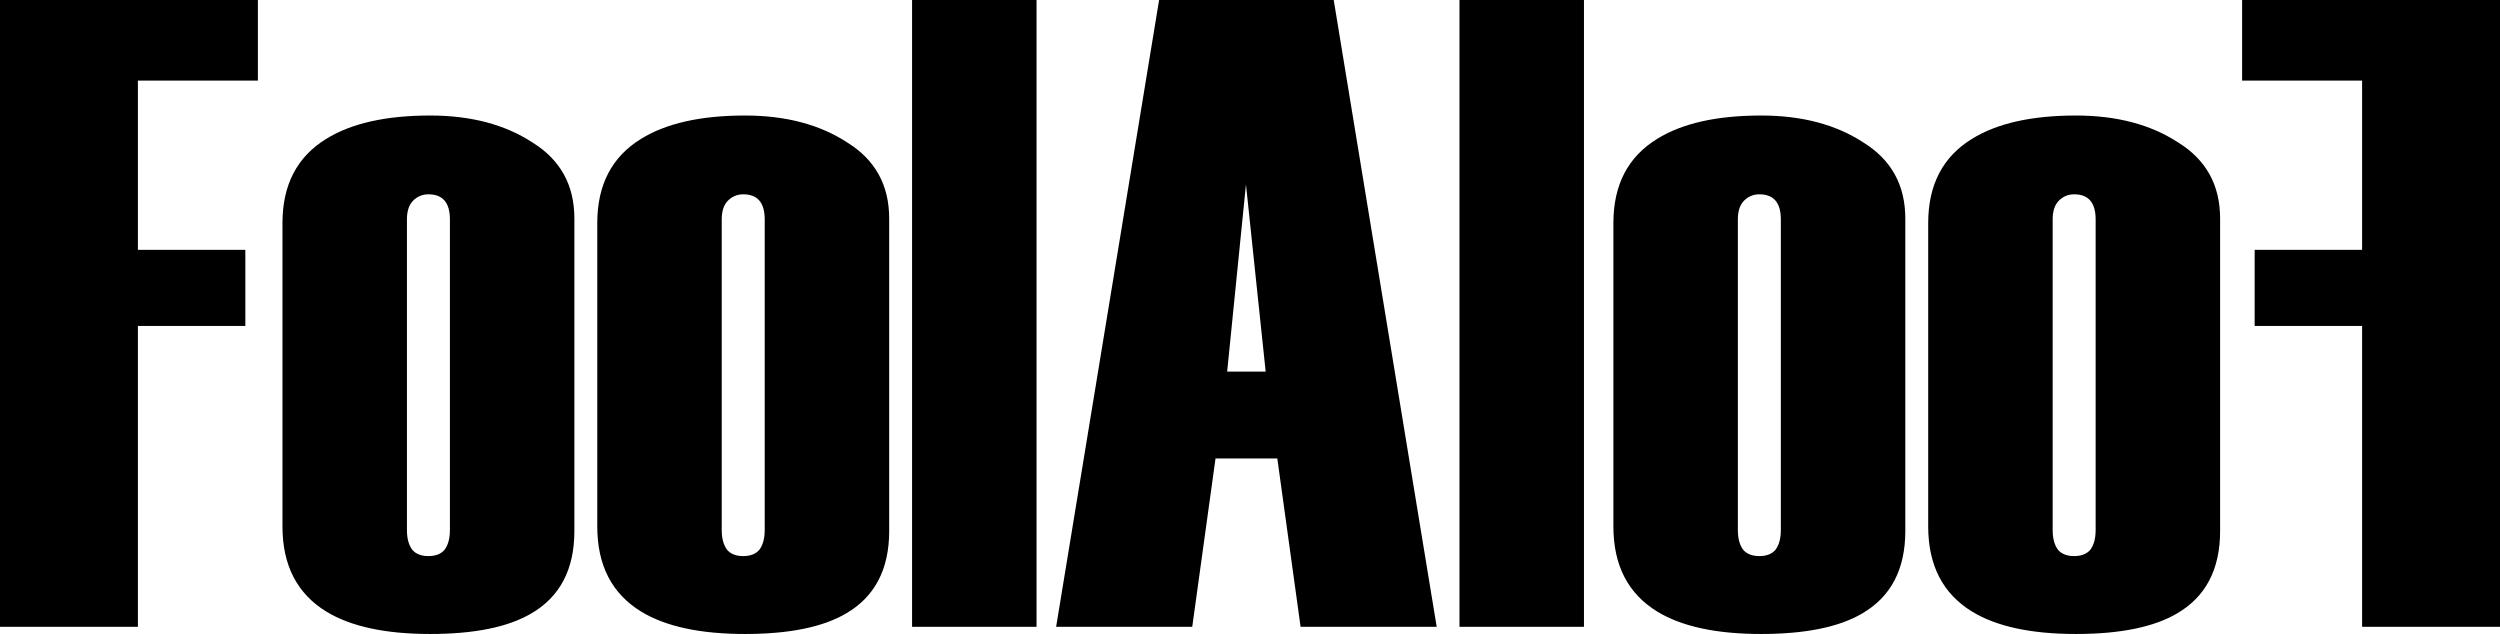
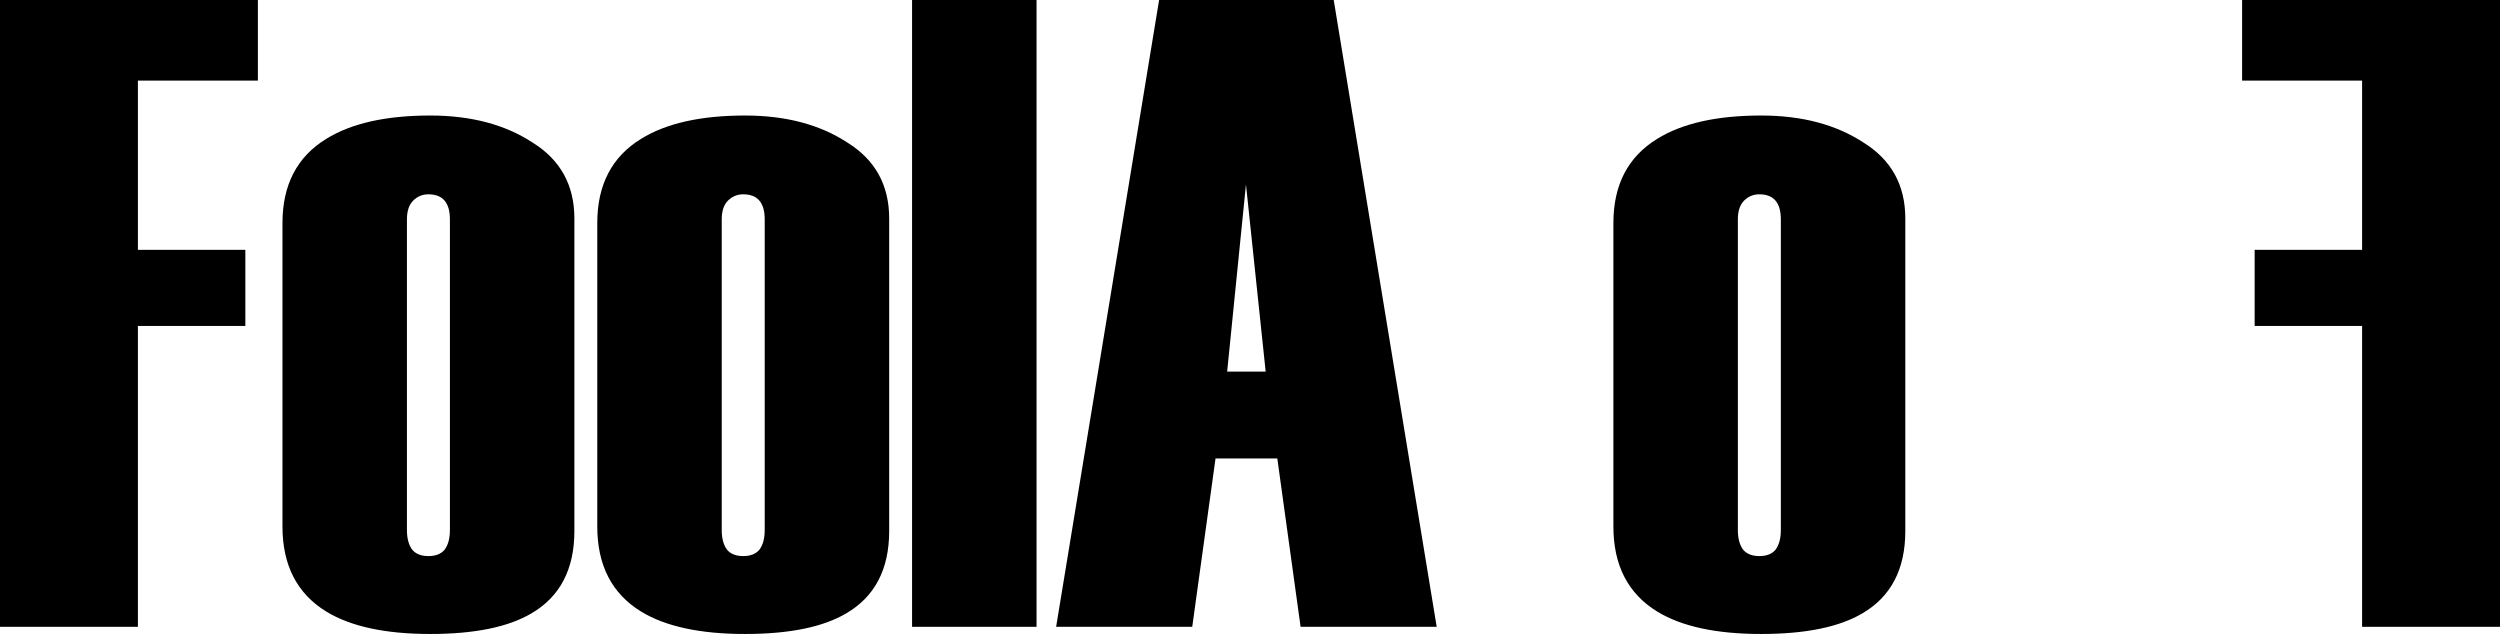
<svg xmlns="http://www.w3.org/2000/svg" xmlns:ns1="http://www.inkscape.org/namespaces/inkscape" xmlns:ns2="http://sodipodi.sourceforge.net/DTD/sodipodi-0.dtd" width="666.32" height="168.972" id="svg2" version="1.1" ns1:version="0.47 r22583" ns2:docname="New document 1">
  <defs id="defs4">
    <ns1:perspective ns2:type="inkscape:persp3d" ns1:vp_x="0 : 526.18109 : 1" ns1:vp_y="0 : 1000 : 0" ns1:vp_z="744.09448 : 526.18109 : 1" ns1:persp3d-origin="372.04724 : 350.78739 : 1" id="perspective10" />
  </defs>
  <ns2:namedview id="base" pagecolor="#ffffff" bordercolor="#666666" borderopacity="1.0" ns1:pageopacity="0.0" ns1:pageshadow="2" ns1:zoom="0.7" ns1:cx="734.9889" ns1:cy="-8.2015408" ns1:document-units="px" ns1:current-layer="layer1" showgrid="false" ns1:window-width="1544" ns1:window-height="1012" ns1:window-x="0" ns1:window-y="0" ns1:window-maximized="0" />
  <g ns1:label="Layer 1" ns1:groupmode="layer" id="layer1" transform="translate(-42.458,-370.802)">
    <path id="path2858" style="font-size:45.318px;font-style:normal;font-variant:normal;font-weight:bold;font-stretch:normal;fill:#000000;fill-opacity:1;stroke:none;font-family:Haettenschweiler;-inkscape-font-specification:Haettenschweiler Medium" d="m 111.192,392.282 -31.981,0 0,45.107 28.639,0 0,20.286 -28.639,0 0,80.19 -36.754,0 0,-167.063 68.734,0 0,21.48" />
    <path id="path2860" style="font-size:45.318px;font-style:normal;font-variant:normal;font-weight:bold;font-stretch:normal;fill:#000000;fill-opacity:1;stroke:none;font-family:Haettenschweiler;-inkscape-font-specification:Haettenschweiler Medium" d="m 195.548,512.329 c -6e-5,10.183 -3.819,17.502 -11.456,21.957 -6.205,3.66 -15.195,5.489 -26.969,5.489 -11.933,0 -21.161,-1.989 -27.685,-5.967 -7.796,-4.773 -11.694,-12.331 -11.694,-22.673 l 0,-80.906 c 0,-10.183 3.898,-17.661 11.694,-22.434 6.683,-4.137 15.911,-6.205 27.685,-6.205 10.819,1.6e-4 19.888,2.387 27.207,7.16 7.478,4.614 11.217,11.376 11.217,20.286 l 0,83.293 m -33.174,-0.239 0,-82.815 c -5e-5,-2.227 -0.477,-3.898 -1.432,-5.012 -0.955,-1.114 -2.387,-1.67 -4.296,-1.671 -1.591,1e-4 -2.944,0.557 -4.057,1.671 -1.114,1.114 -1.671,2.785 -1.671,5.012 l 0,82.815 c -4e-5,2.228 0.477,3.978 1.432,5.251 0.955,1.114 2.387,1.671 4.296,1.671 1.909,0 3.341,-0.557 4.296,-1.671 0.955,-1.273 1.432,-3.023 1.432,-5.251" />
    <path id="path2862" style="font-size:45.318px;font-style:normal;font-variant:normal;font-weight:bold;font-stretch:normal;fill:#000000;fill-opacity:1;stroke:none;font-family:Haettenschweiler;-inkscape-font-specification:Haettenschweiler Medium" d="m 279.452,512.329 c -6e-5,10.183 -3.819,17.502 -11.456,21.957 -6.205,3.66 -15.195,5.489 -26.969,5.489 -11.933,0 -21.161,-1.989 -27.685,-5.967 -7.796,-4.773 -11.694,-12.331 -11.694,-22.673 l 0,-80.906 c 0,-10.183 3.898,-17.661 11.694,-22.434 6.683,-4.137 15.911,-6.205 27.685,-6.205 10.819,1.6e-4 19.888,2.387 27.207,7.16 7.478,4.614 11.217,11.376 11.217,20.286 l 0,83.293 m -33.174,-0.239 0,-82.815 c -5e-5,-2.227 -0.477,-3.898 -1.432,-5.012 -0.955,-1.114 -2.387,-1.67 -4.296,-1.671 -1.591,1e-4 -2.944,0.557 -4.057,1.671 -1.114,1.114 -1.671,2.785 -1.671,5.012 l 0,82.815 c -5e-5,2.228 0.477,3.978 1.432,5.251 0.955,1.114 2.387,1.671 4.296,1.671 1.909,0 3.341,-0.557 4.296,-1.671 0.955,-1.273 1.432,-3.023 1.432,-5.251" />
    <path id="path2864" style="font-size:45.318px;font-style:normal;font-variant:normal;font-weight:bold;font-stretch:normal;fill:#000000;fill-opacity:1;stroke:none;font-family:Haettenschweiler;-inkscape-font-specification:Haettenschweiler Medium" d="m 318.727,537.865 -33.174,0 0,-167.063 33.174,0 0,167.063" />
    <path id="path2866" style="font-size:45.318px;font-style:normal;font-variant:normal;font-weight:bold;font-stretch:normal;fill:#000000;fill-opacity:1;stroke:none;font-family:Haettenschweiler;-inkscape-font-specification:Haettenschweiler Medium" d="m 425.379,537.865 -36.277,0 -6.205,-44.868 -16.468,0 -6.205,44.868 -36.277,0 27.446,-167.063 46.539,0 27.446,167.063 m -45.584,-68.019 -5.251,-49.88 -5.012,49.88 10.262,0" />
-     <path id="path2868" style="font-size:45.318px;font-style:normal;font-variant:normal;font-weight:bold;font-stretch:normal;fill:#000000;fill-opacity:1;stroke:none;font-family:Haettenschweiler;-inkscape-font-specification:Haettenschweiler Medium" d="m 464.627,537.865 -33.174,0 0,-167.063 33.174,0 0,167.063" />
    <path id="path2870" style="font-size:45.318px;font-style:normal;font-variant:normal;font-weight:bold;font-stretch:normal;fill:#000000;fill-opacity:1;stroke:none;font-family:Haettenschweiler;-inkscape-font-specification:Haettenschweiler Medium" d="m 550.277,512.329 c -5e-5,10.183 -3.819,17.502 -11.456,21.957 -6.205,3.66 -15.195,5.489 -26.969,5.489 -11.933,0 -21.161,-1.989 -27.685,-5.967 -7.796,-4.773 -11.694,-12.331 -11.694,-22.673 l 0,-80.906 c 0,-10.183 3.898,-17.661 11.694,-22.434 6.683,-4.137 15.911,-6.205 27.685,-6.205 10.819,1.6e-4 19.888,2.387 27.207,7.16 7.478,4.614 11.217,11.376 11.217,20.286 l 0,83.293 m -33.174,-0.239 0,-82.815 c -5e-5,-2.227 -0.477,-3.898 -1.432,-5.012 -0.955,-1.114 -2.387,-1.67 -4.296,-1.671 -1.591,1e-4 -2.944,0.557 -4.057,1.671 -1.114,1.114 -1.671,2.785 -1.671,5.012 l 0,82.815 c -5e-5,2.228 0.477,3.978 1.432,5.251 0.955,1.114 2.387,1.671 4.296,1.671 1.909,0 3.341,-0.557 4.296,-1.671 0.955,-1.273 1.432,-3.023 1.432,-5.251" />
-     <path id="path2872" style="font-size:45.318px;font-style:normal;font-variant:normal;font-weight:bold;font-stretch:normal;fill:#000000;fill-opacity:1;stroke:none;font-family:Haettenschweiler;-inkscape-font-specification:Haettenschweiler Medium" d="m 634.181,512.329 c -1.1e-4,10.183 -3.819,17.502 -11.456,21.957 -6.205,3.66 -15.195,5.489 -26.969,5.489 -11.933,0 -21.161,-1.989 -27.685,-5.967 -7.796,-4.773 -11.694,-12.331 -11.694,-22.673 l 0,-80.906 c 0,-10.183 3.898,-17.661 11.694,-22.434 6.682,-4.137 15.911,-6.205 27.685,-6.205 10.819,1.6e-4 19.888,2.387 27.207,7.16 7.478,4.614 11.217,11.376 11.217,20.286 l 0,83.293 m -33.174,-0.239 0,-82.815 c -5e-5,-2.227 -0.478,-3.898 -1.432,-5.012 -0.955,-1.114 -2.387,-1.67 -4.296,-1.671 -1.591,1e-4 -2.943,0.557 -4.057,1.671 -1.114,1.114 -1.671,2.785 -1.671,5.012 l 0,82.815 c -6e-5,2.228 0.477,3.978 1.432,5.251 0.955,1.114 2.387,1.671 4.296,1.671 1.909,0 3.341,-0.557 4.296,-1.671 0.955,-1.273 1.432,-3.023 1.432,-5.251" />
    <path id="path2874" style="font-size:45.318px;font-style:normal;font-variant:normal;font-weight:bold;font-stretch:normal;fill:#000000;fill-opacity:1;stroke:none;font-family:Haettenschweiler;-inkscape-font-specification:Haettenschweiler Medium" d="m 640.043,392.282 31.981,0 0,45.107 -28.639,0 0,20.286 28.639,0 0,80.19 36.754,0 0,-167.063 -68.735,0 0,21.48" />
  </g>
</svg>